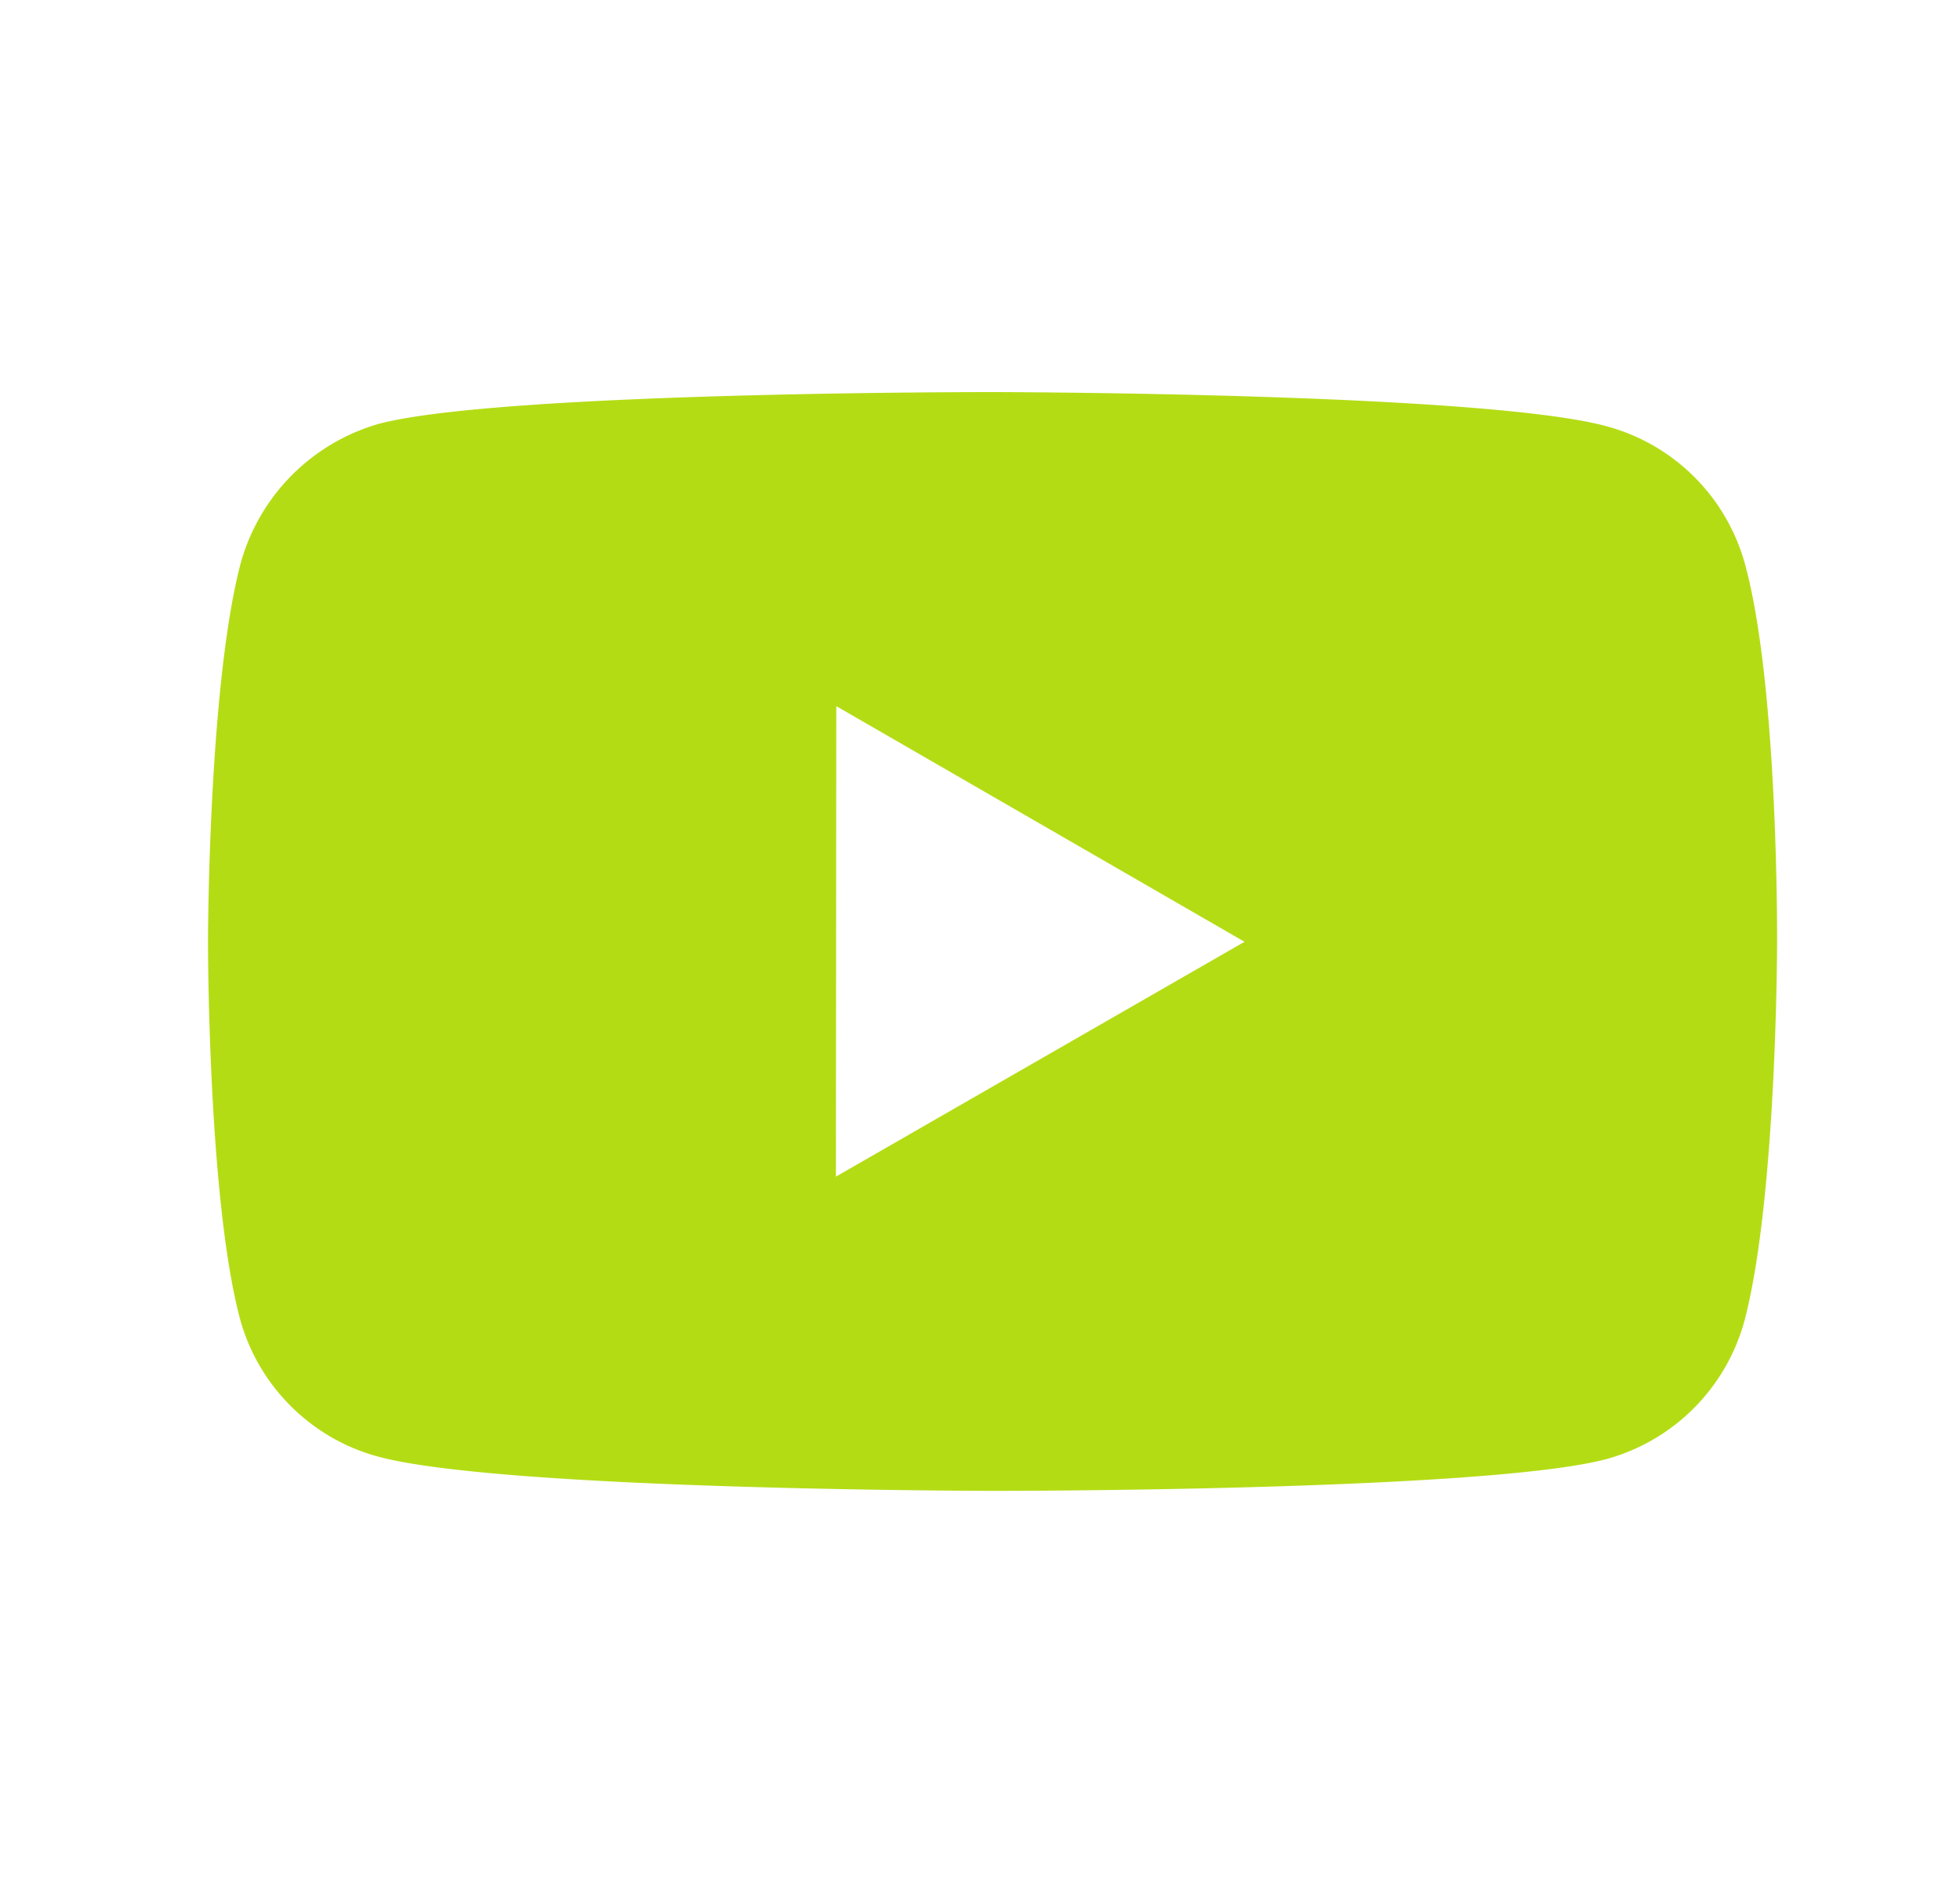
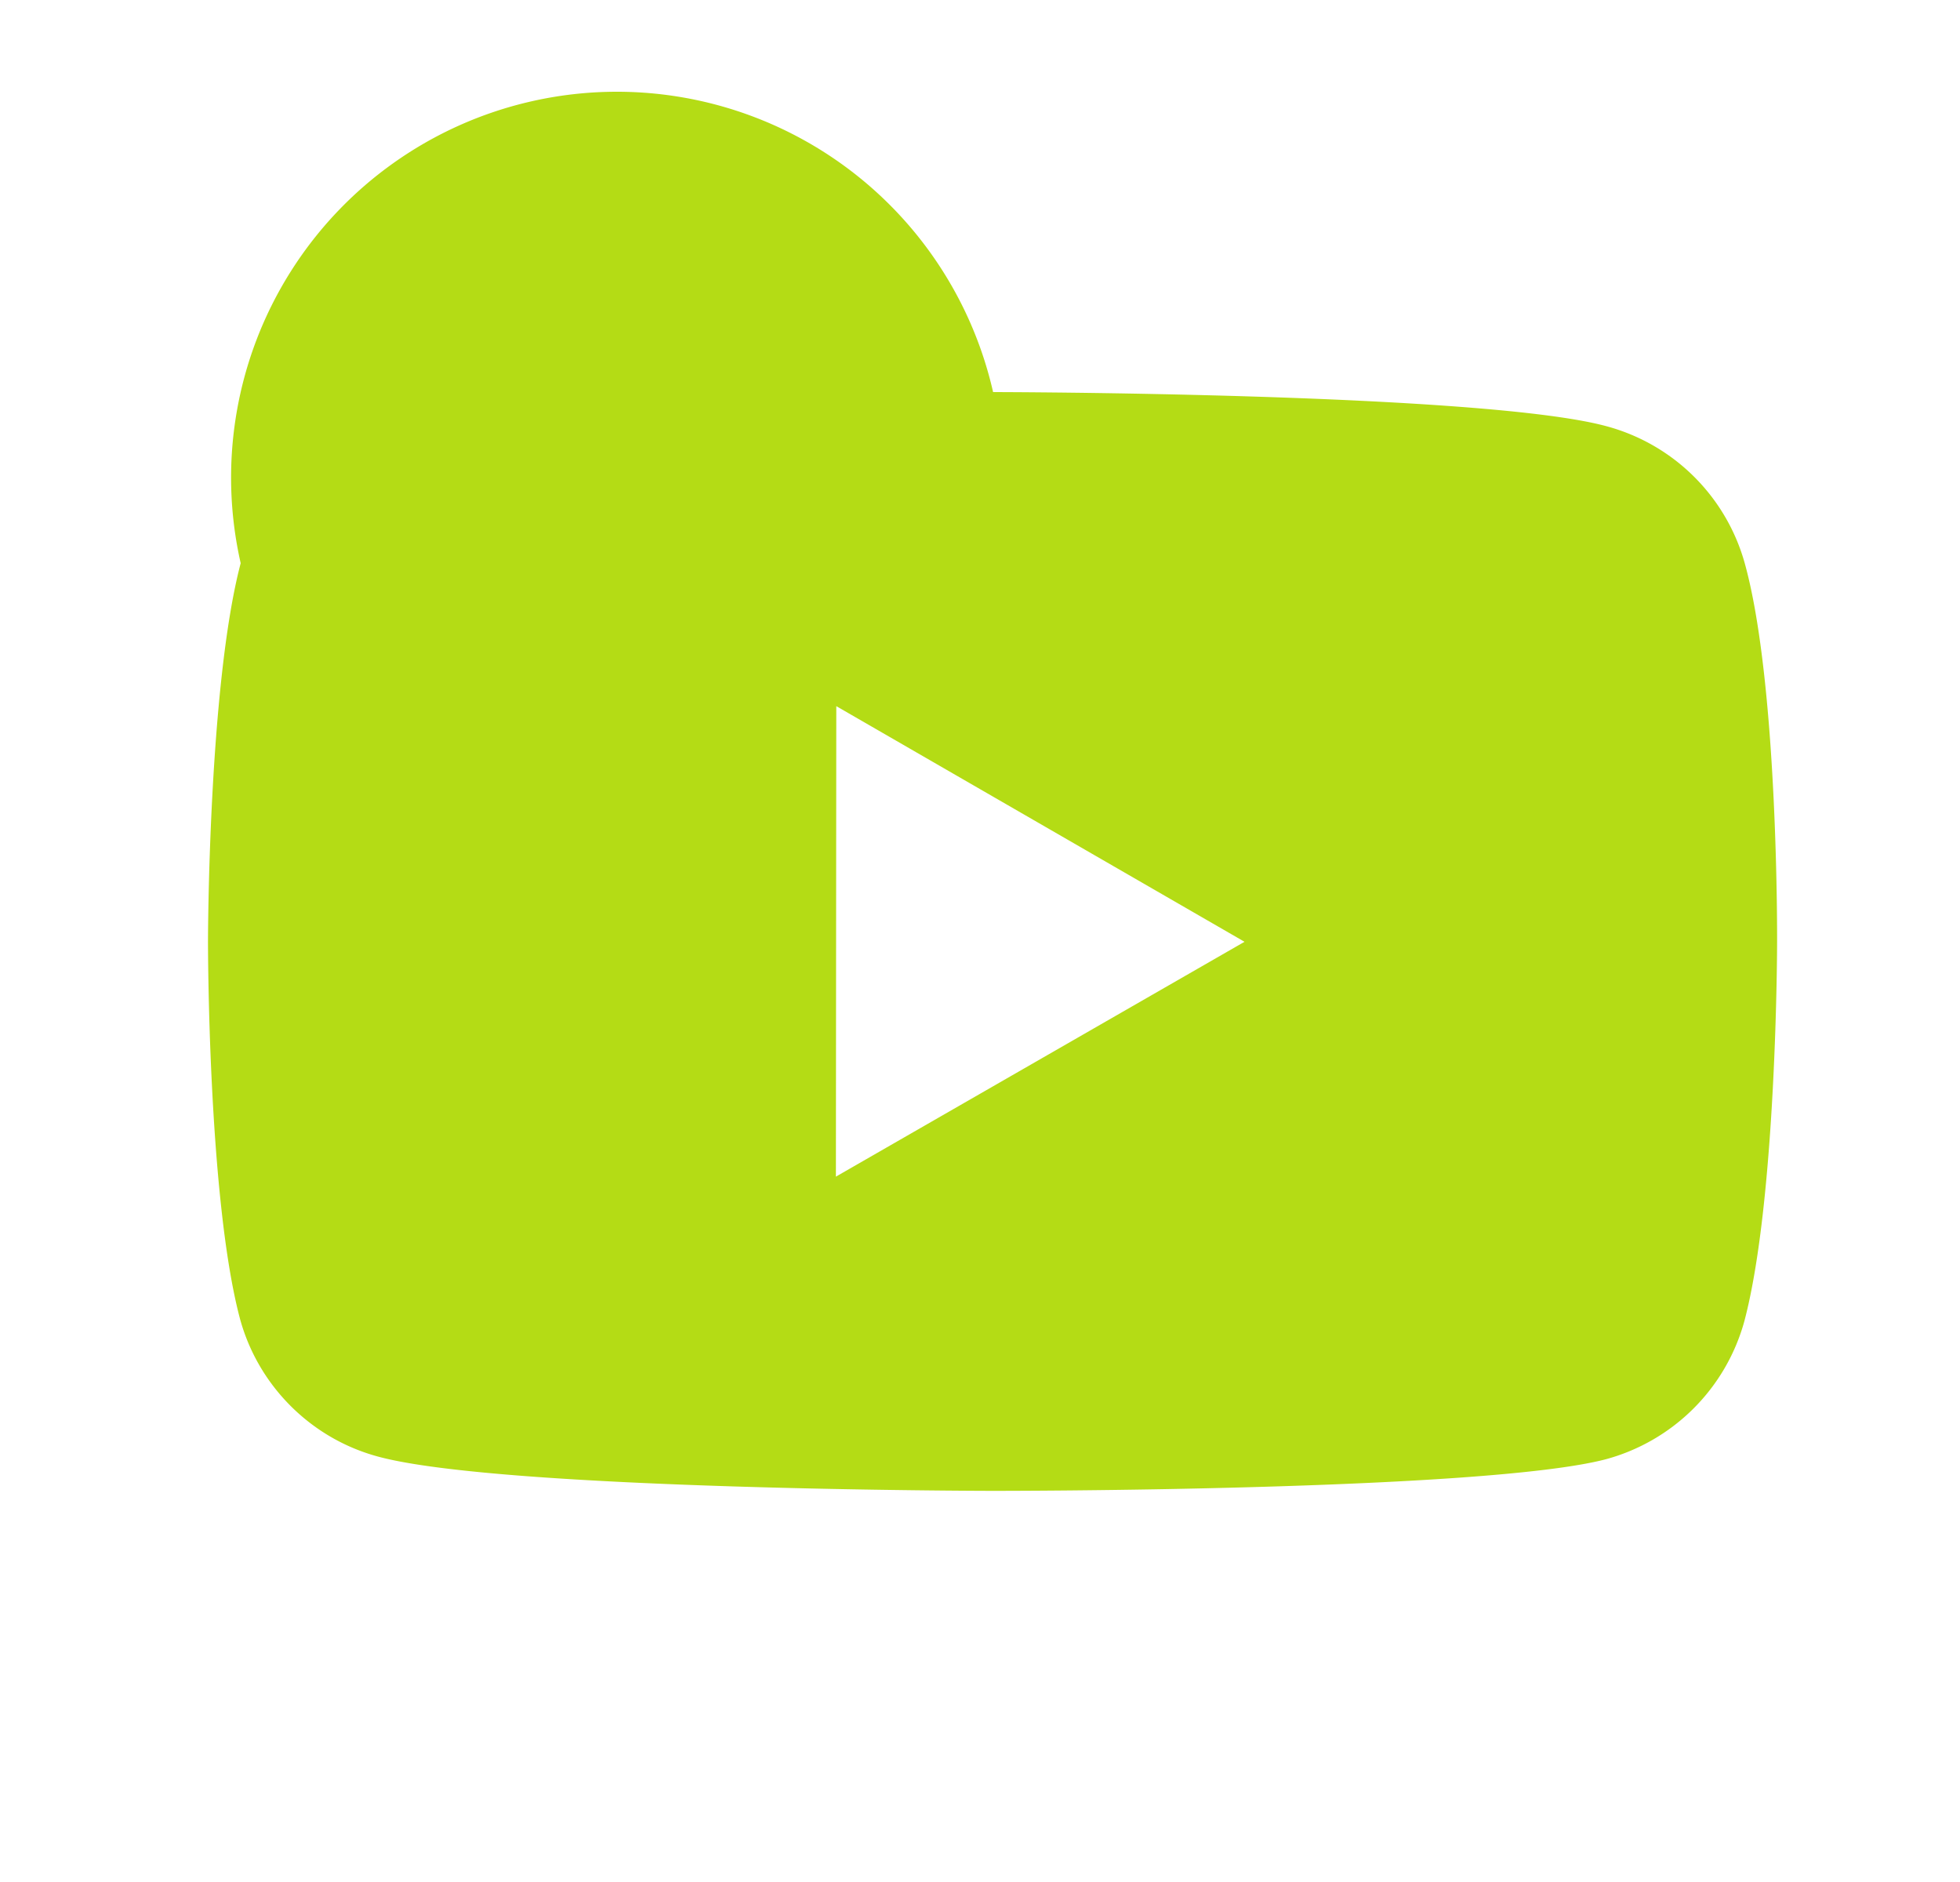
<svg xmlns="http://www.w3.org/2000/svg" width="25" height="24" fill="none" viewBox="0 0 25 24">
-   <path fill="#B4DC15" d="M22.26 7.203a2.506 2.506 0 0 0-1.763-1.766c-1.566-.43-7.83-.437-7.83-.437s-6.265-.007-7.832.404A2.56 2.56 0 0 0 3.07 7.182c-.413 1.566-.417 4.814-.417 4.814s-.004 3.264.406 4.814c.23.857.905 1.534 1.763 1.765 1.582.43 7.83.437 7.83.437s6.265.007 7.831-.403a2.515 2.515 0 0 0 1.767-1.763c.414-1.565.417-4.812.417-4.812s.02-3.265-.407-4.831Zm-11.598 7.802.005-6 5.207 3.005-5.212 2.995Z" />
+   <path fill="#B4DC15" d="M22.26 7.203a2.506 2.506 0 0 0-1.763-1.766c-1.566-.43-7.83-.437-7.83-.437A2.56 2.56 0 0 0 3.07 7.182c-.413 1.566-.417 4.814-.417 4.814s-.004 3.264.406 4.814c.23.857.905 1.534 1.763 1.765 1.582.43 7.83.437 7.83.437s6.265.007 7.831-.403a2.515 2.515 0 0 0 1.767-1.763c.414-1.565.417-4.812.417-4.812s.02-3.265-.407-4.831Zm-11.598 7.802.005-6 5.207 3.005-5.212 2.995Z" />
</svg>